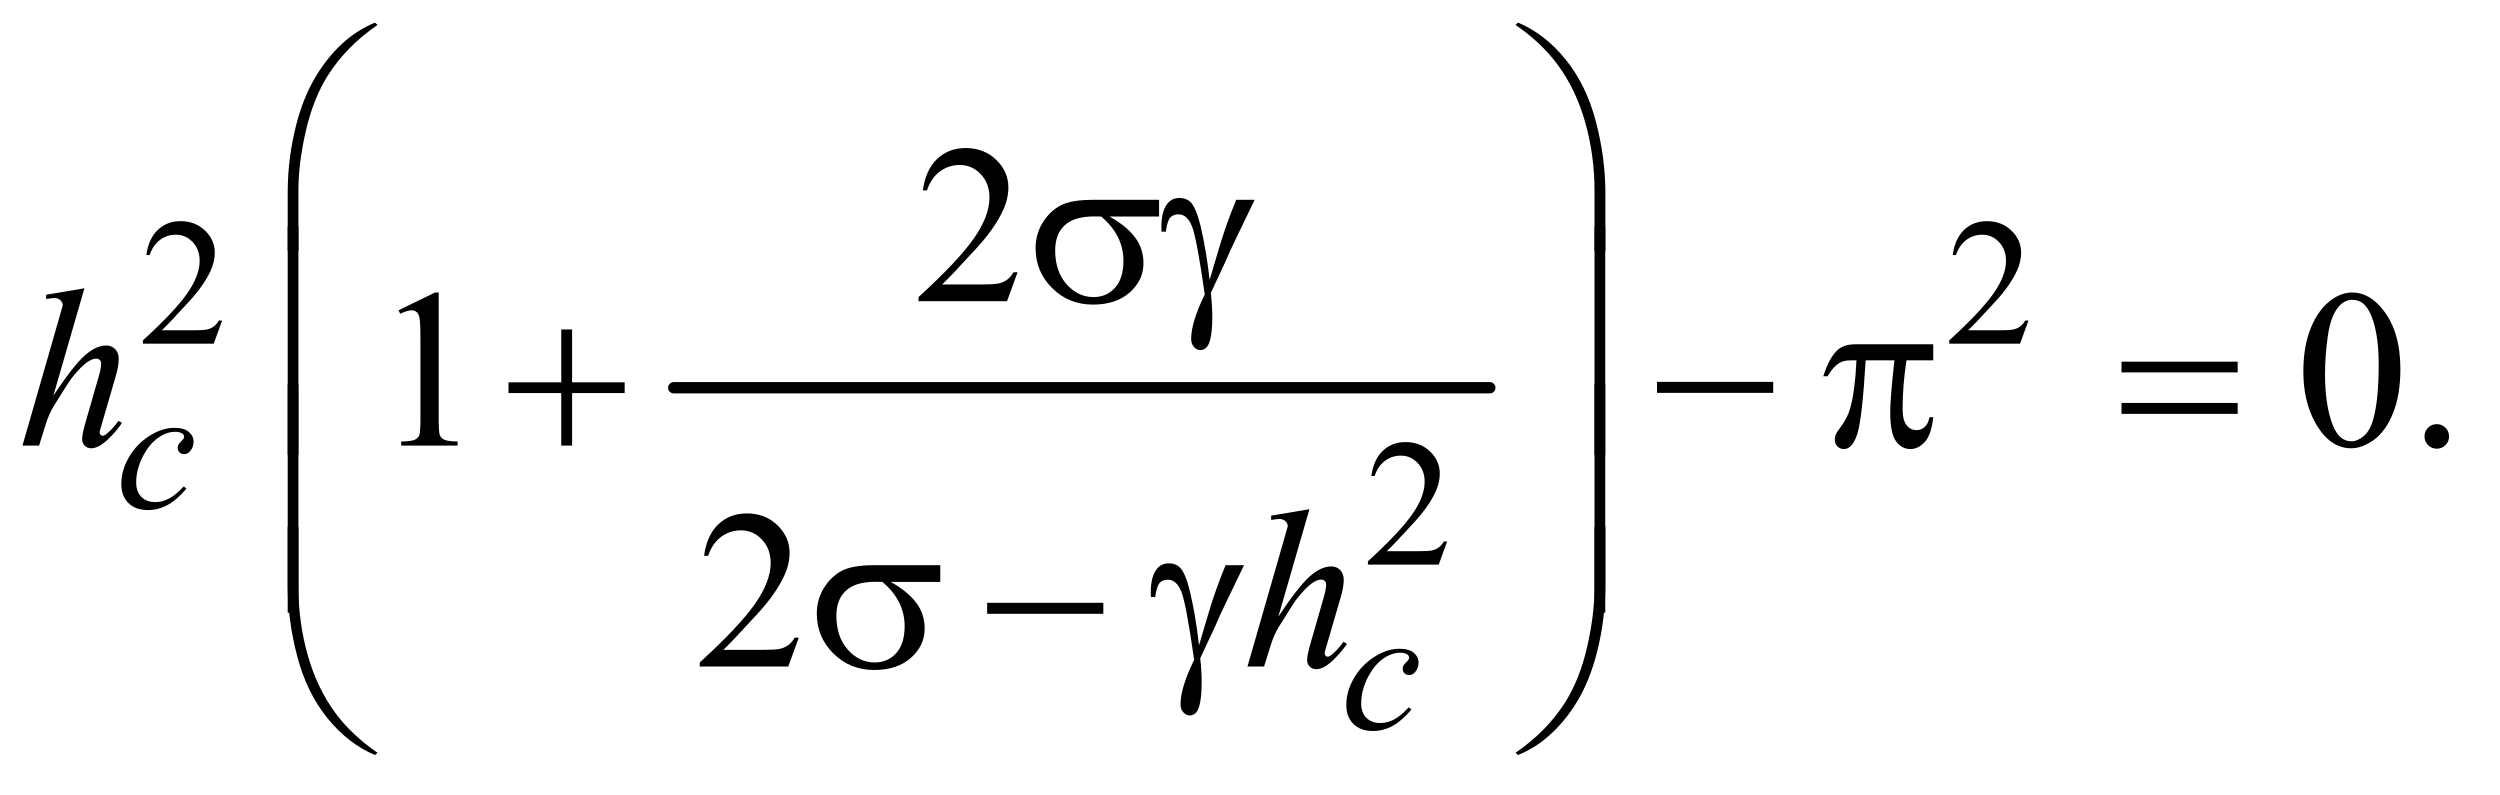
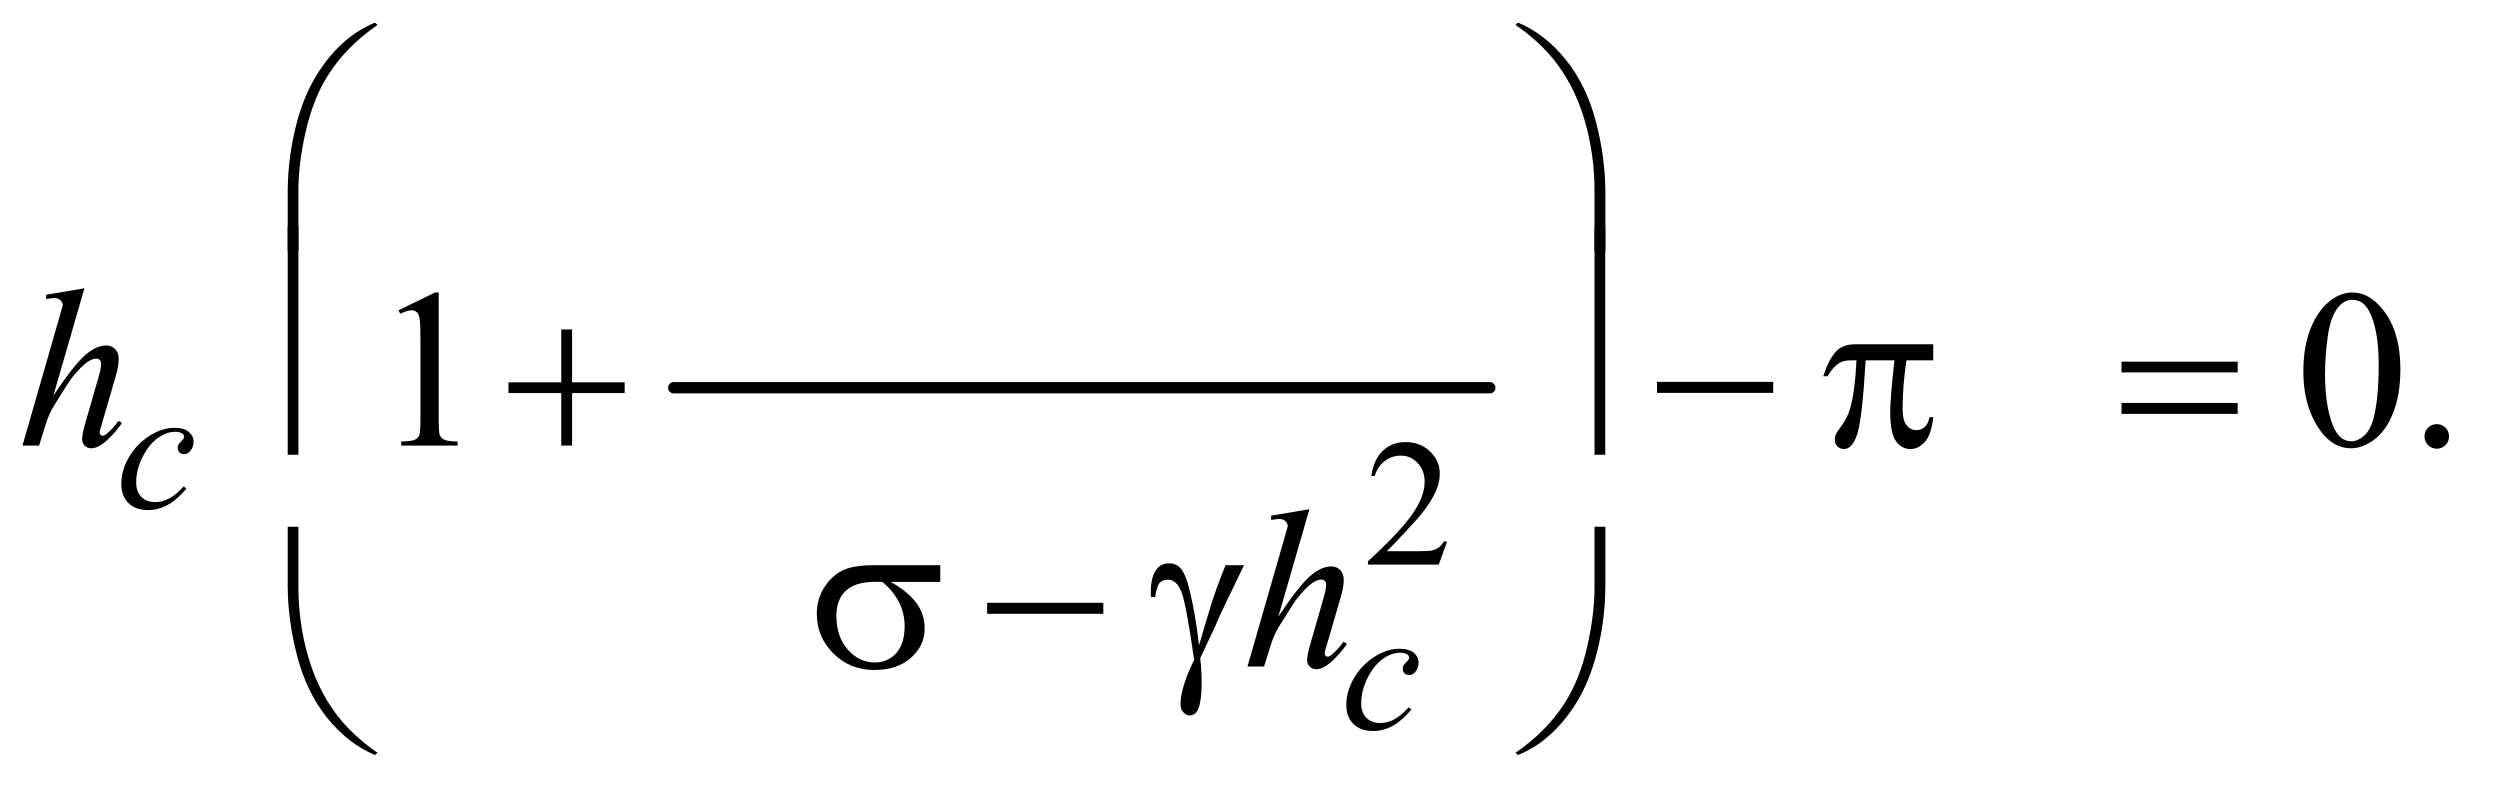
<svg xmlns="http://www.w3.org/2000/svg" stroke-dasharray="none" shape-rendering="auto" font-family="'Dialog'" text-rendering="auto" width="173" fill-opacity="1" color-interpolation="auto" color-rendering="auto" preserveAspectRatio="xMidYMid meet" font-size="12px" viewBox="0 0 173 55" fill="black" stroke="black" image-rendering="auto" stroke-miterlimit="10" stroke-linecap="square" stroke-linejoin="miter" font-style="normal" stroke-width="1" height="55" stroke-dashoffset="0" font-weight="normal" stroke-opacity="1">
  <defs id="genericDefs" />
  <g>
    <defs id="defs1">
      <clipPath clipPathUnits="userSpaceOnUse" id="clipPath1">
        <path d="M1.047 1.327 L110.31 1.327 L110.31 35.599 L1.047 35.599 L1.047 1.327 Z" />
      </clipPath>
      <clipPath clipPathUnits="userSpaceOnUse" id="clipPath2">
        <path d="M33.457 42.542 L33.457 1140.989 L3524.293 1140.989 L3524.293 42.542 Z" />
      </clipPath>
    </defs>
    <g stroke-width="16" transform="scale(1.576,1.576) translate(-1.047,-1.327) matrix(0.031,0,0,0.031,0,0)" stroke-linejoin="round" stroke-linecap="round">
      <line y2="592" fill="none" x1="988" clip-path="url(#clipPath2)" x2="2144" y1="592" />
    </g>
    <g transform="matrix(0.049,0,0,0.049,-1.65,-2.091)">
-       <path d="M347.375 495.375 L335.5 528 L235.5 528 L235.5 523.375 Q279.625 483.125 297.625 457.625 Q315.625 432.125 315.625 411 Q315.625 394.875 305.75 384.5 Q295.875 374.125 282.125 374.125 Q269.625 374.125 259.688 381.438 Q249.75 388.75 245 402.875 L240.375 402.875 Q243.5 379.75 256.438 367.375 Q269.375 355 288.75 355 Q309.375 355 323.188 368.25 Q337 381.5 337 399.5 Q337 412.375 331 425.25 Q321.75 445.5 301 468.125 Q269.875 502.125 262.125 509.125 L306.375 509.125 Q319.875 509.125 325.312 508.125 Q330.75 507.125 335.125 504.062 Q339.5 501 342.75 495.375 L347.375 495.375 ZM2898.375 495.375 L2886.5 528 L2786.5 528 L2786.5 523.375 Q2830.625 483.125 2848.625 457.625 Q2866.625 432.125 2866.625 411 Q2866.625 394.875 2856.75 384.5 Q2846.875 374.125 2833.125 374.125 Q2820.625 374.125 2810.688 381.438 Q2800.75 388.75 2796 402.875 L2791.375 402.875 Q2794.5 379.75 2807.438 367.375 Q2820.375 355 2839.75 355 Q2860.375 355 2874.188 368.25 Q2888 381.5 2888 399.5 Q2888 412.375 2882 425.25 Q2872.75 445.5 2852 468.125 Q2820.875 502.125 2813.125 509.125 L2857.375 509.125 Q2870.875 509.125 2876.312 508.125 Q2881.75 507.125 2886.125 504.062 Q2890.5 501 2893.75 495.375 L2898.375 495.375 Z" stroke="none" clip-path="url(#clipPath2)" />
-     </g>
+       </g>
    <g transform="matrix(0.049,0,0,0.049,-1.65,-2.091)">
      <path d="M2077.375 807.375 L2065.5 840 L1965.5 840 L1965.5 835.375 Q2009.625 795.125 2027.625 769.625 Q2045.625 744.125 2045.625 723 Q2045.625 706.875 2035.75 696.5 Q2025.875 686.125 2012.125 686.125 Q1999.625 686.125 1989.688 693.438 Q1979.75 700.75 1975 714.875 L1970.375 714.875 Q1973.5 691.75 1986.438 679.375 Q1999.375 667 2018.75 667 Q2039.375 667 2053.188 680.25 Q2067 693.5 2067 711.5 Q2067 724.375 2061 737.25 Q2051.75 757.5 2031 780.125 Q1999.875 814.125 1992.125 821.125 L2036.375 821.125 Q2049.875 821.125 2055.312 820.125 Q2060.75 819.125 2065.125 816.062 Q2069.5 813 2072.75 807.375 L2077.375 807.375 Z" stroke="none" clip-path="url(#clipPath2)" />
    </g>
    <g transform="matrix(0.049,0,0,0.049,-1.65,-2.091)">
-       <path d="M1470.719 427.219 L1455.875 468 L1330.875 468 L1330.875 462.219 Q1386.031 411.906 1408.531 380.031 Q1431.031 348.156 1431.031 321.75 Q1431.031 301.594 1418.688 288.625 Q1406.344 275.656 1389.156 275.656 Q1373.531 275.656 1361.109 284.797 Q1348.688 293.938 1342.75 311.594 L1336.969 311.594 Q1340.875 282.688 1357.047 267.219 Q1373.219 251.75 1397.438 251.75 Q1423.219 251.75 1440.484 268.312 Q1457.75 284.875 1457.75 307.375 Q1457.75 323.469 1450.25 339.562 Q1438.688 364.875 1412.75 393.156 Q1373.844 435.656 1364.156 444.406 L1419.469 444.406 Q1436.344 444.406 1443.141 443.156 Q1449.938 441.906 1455.406 438.078 Q1460.875 434.25 1464.938 427.219 L1470.719 427.219 Z" stroke="none" clip-path="url(#clipPath2)" />
-     </g>
+       </g>
    <g transform="matrix(0.049,0,0,0.049,-1.65,-2.091)">
      <path d="M596.5 480.906 L648.062 455.75 L653.219 455.75 L653.219 634.656 Q653.219 652.469 654.703 656.844 Q656.188 661.219 660.875 663.562 Q665.562 665.906 679.938 666.219 L679.938 672 L600.25 672 L600.25 666.219 Q615.25 665.906 619.625 663.641 Q624 661.375 625.719 657.547 Q627.438 653.719 627.438 634.656 L627.438 520.281 Q627.438 497.156 625.875 490.594 Q624.781 485.594 621.891 483.25 Q619 480.906 614.938 480.906 Q609.156 480.906 598.844 485.75 L596.5 480.906 ZM3286.562 567.312 Q3286.562 531.062 3297.5 504.891 Q3308.438 478.719 3326.562 465.906 Q3340.625 455.75 3355.625 455.75 Q3380 455.75 3399.375 480.594 Q3423.594 511.375 3423.594 564.031 Q3423.594 600.906 3412.969 626.688 Q3402.344 652.469 3385.859 664.109 Q3369.375 675.75 3354.062 675.75 Q3323.75 675.75 3303.594 639.969 Q3286.562 609.812 3286.562 567.312 ZM3317.188 571.219 Q3317.188 614.969 3327.969 642.625 Q3336.875 665.906 3354.531 665.906 Q3362.969 665.906 3372.031 658.328 Q3381.094 650.75 3385.781 632.938 Q3392.969 606.062 3392.969 557.156 Q3392.969 520.906 3385.469 496.688 Q3379.844 478.719 3370.938 471.219 Q3364.531 466.062 3355.469 466.062 Q3344.844 466.062 3336.562 475.594 Q3325.312 488.562 3321.25 516.375 Q3317.188 544.188 3317.188 571.219 ZM3475 641.688 Q3482.344 641.688 3487.344 646.766 Q3492.344 651.844 3492.344 659.031 Q3492.344 666.219 3487.266 671.297 Q3482.188 676.375 3475 676.375 Q3467.812 676.375 3462.734 671.297 Q3457.656 666.219 3457.656 659.031 Q3457.656 651.688 3462.734 646.688 Q3467.812 641.688 3475 641.688 Z" stroke="none" clip-path="url(#clipPath2)" />
    </g>
    <g transform="matrix(0.049,0,0,0.049,-1.65,-2.091)">
-       <path d="M1161.719 943.219 L1146.875 984 L1021.875 984 L1021.875 978.219 Q1077.031 927.906 1099.531 896.031 Q1122.031 864.156 1122.031 837.75 Q1122.031 817.594 1109.688 804.625 Q1097.344 791.656 1080.156 791.656 Q1064.531 791.656 1052.109 800.797 Q1039.688 809.938 1033.75 827.594 L1027.969 827.594 Q1031.875 798.688 1048.047 783.219 Q1064.219 767.75 1088.438 767.75 Q1114.219 767.75 1131.484 784.312 Q1148.75 800.875 1148.75 823.375 Q1148.75 839.469 1141.25 855.562 Q1129.688 880.875 1103.75 909.156 Q1064.844 951.656 1055.156 960.406 L1110.469 960.406 Q1127.344 960.406 1134.141 959.156 Q1140.938 957.906 1146.406 954.078 Q1151.875 950.25 1155.938 943.219 L1161.719 943.219 Z" stroke="none" clip-path="url(#clipPath2)" />
-     </g>
+       </g>
    <g transform="matrix(0.049,0,0,0.049,-1.65,-2.091)">
      <path d="M296.875 732.75 Q283.875 748.375 270.625 755.688 Q257.375 763 242.625 763 Q224.875 763 214.938 753 Q205 743 205 726.125 Q205 707 215.688 688.5 Q226.375 670 244.438 658.438 Q262.5 646.875 279.875 646.875 Q293.5 646.875 300.25 652.562 Q307 658.25 307 666.5 Q307 674.25 302.25 679.75 Q298.75 684 293.625 684 Q289.75 684 287.188 681.5 Q284.625 679 284.625 675.25 Q284.625 672.875 285.562 670.875 Q286.5 668.875 289.438 666.062 Q292.375 663.25 293 662 Q293.625 660.75 293.625 659.375 Q293.625 656.75 291.25 655 Q287.625 652.5 281 652.5 Q268.75 652.5 256.75 661.125 Q244.75 669.75 236.25 685.625 Q226 704.875 226 724.125 Q226 736.875 233.25 744.312 Q240.5 751.75 253 751.75 Q262.625 751.75 272.062 746.938 Q281.5 742.125 293.25 729.5 L296.875 732.75 Z" stroke="none" clip-path="url(#clipPath2)" />
    </g>
    <g transform="matrix(0.049,0,0,0.049,-1.65,-2.091)">
      <path d="M2026.875 1044.75 Q2013.875 1060.375 2000.625 1067.688 Q1987.375 1075 1972.625 1075 Q1954.875 1075 1944.938 1065 Q1935 1055 1935 1038.125 Q1935 1019 1945.688 1000.5 Q1956.375 982 1974.438 970.438 Q1992.5 958.875 2009.875 958.875 Q2023.5 958.875 2030.25 964.562 Q2037 970.25 2037 978.5 Q2037 986.25 2032.25 991.75 Q2028.75 996 2023.625 996 Q2019.75 996 2017.188 993.5 Q2014.625 991 2014.625 987.25 Q2014.625 984.875 2015.562 982.875 Q2016.5 980.875 2019.438 978.062 Q2022.375 975.25 2023 974 Q2023.625 972.75 2023.625 971.375 Q2023.625 968.75 2021.25 967 Q2017.625 964.5 2011 964.5 Q1998.75 964.5 1986.75 973.125 Q1974.75 981.75 1966.25 997.625 Q1956 1016.875 1956 1036.125 Q1956 1048.875 1963.25 1056.312 Q1970.5 1063.75 1983 1063.75 Q1992.625 1063.75 2002.062 1058.938 Q2011.5 1054.125 2023.25 1041.5 L2026.875 1044.75 Z" stroke="none" clip-path="url(#clipPath2)" />
    </g>
    <g transform="matrix(0.049,0,0,0.049,-1.65,-2.091)">
      <path d="M152.906 449.812 L109 601.531 Q137.438 558.719 153.375 544.656 Q169.312 530.594 183.844 530.594 Q191.344 530.594 196.344 535.75 Q201.344 540.906 201.344 549.5 Q201.344 559.812 196.969 574.5 L177.906 639.969 Q174.312 651.844 174.312 653.094 Q174.312 655.281 175.641 656.688 Q176.969 658.094 178.688 658.094 Q180.719 658.094 183.375 656.062 Q192.281 649.188 201.031 637 L205.875 639.969 Q200.562 648.25 191.109 658.172 Q181.656 668.094 174.859 671.922 Q168.062 675.75 162.75 675.75 Q156.969 675.75 153.297 672.078 Q149.625 668.406 149.625 662.625 Q149.625 655.75 155.094 637 L173.062 574.5 Q176.5 562.781 176.5 556.062 Q176.5 552.938 174.547 551.062 Q172.594 549.188 169.469 549.188 Q164.938 549.188 159.156 552.625 Q148.531 559.188 134.625 577 Q130.875 581.844 109.625 616.062 Q103.062 627 98.844 639.969 L88.844 672 L65.406 672 L116.812 493.25 L122.281 473.875 Q122.281 469.812 118.922 466.688 Q115.562 463.562 110.719 463.562 Q107.906 463.562 102.125 464.5 L98.844 464.969 L98.844 458.875 L152.906 449.812 Z" stroke="none" clip-path="url(#clipPath2)" />
    </g>
    <g transform="matrix(0.049,0,0,0.049,-1.65,-2.091)">
      <path d="M1882.906 761.812 L1839 913.531 Q1867.438 870.719 1883.375 856.656 Q1899.312 842.594 1913.844 842.594 Q1921.344 842.594 1926.344 847.75 Q1931.344 852.906 1931.344 861.5 Q1931.344 871.812 1926.969 886.5 L1907.906 951.969 Q1904.312 963.844 1904.312 965.094 Q1904.312 967.281 1905.641 968.688 Q1906.969 970.094 1908.688 970.094 Q1910.719 970.094 1913.375 968.062 Q1922.281 961.188 1931.031 949 L1935.875 951.969 Q1930.562 960.25 1921.109 970.172 Q1911.656 980.094 1904.859 983.922 Q1898.062 987.75 1892.75 987.75 Q1886.969 987.75 1883.297 984.078 Q1879.625 980.406 1879.625 974.625 Q1879.625 967.75 1885.094 949 L1903.062 886.5 Q1906.5 874.781 1906.5 868.062 Q1906.5 864.938 1904.547 863.062 Q1902.594 861.188 1899.469 861.188 Q1894.938 861.188 1889.156 864.625 Q1878.531 871.188 1864.625 889 Q1860.875 893.844 1839.625 928.062 Q1833.062 939 1828.844 951.969 L1818.844 984 L1795.406 984 L1846.812 805.25 L1852.281 785.875 Q1852.281 781.812 1848.922 778.688 Q1845.562 775.562 1840.719 775.562 Q1837.906 775.562 1832.125 776.5 L1828.844 776.969 L1828.844 770.875 L1882.906 761.812 Z" stroke="none" clip-path="url(#clipPath2)" />
    </g>
    <g transform="matrix(0.049,0,0,0.049,-1.65,-2.091)">
      <path d="M439.969 396.938 L439.969 314.75 Q439.969 266.625 451.688 220.219 Q461.688 180.375 479.891 150.219 Q498.094 120.062 522.469 99.438 Q540.281 84.281 563.25 74.594 L566.844 77.875 Q522.781 108.188 496.844 148.969 Q476.219 181.625 465.672 227.25 Q455.125 272.875 455.125 311.625 L455.125 396.938 L439.969 396.938 ZM2300.844 396.938 L2285.531 396.938 L2285.531 311.625 Q2285.531 262.25 2272.406 215.531 Q2259.281 168.812 2233.031 133.5 Q2210.375 102.875 2173.969 77.875 L2177.562 74.594 Q2215.219 90.375 2244.516 126.469 Q2273.812 162.562 2287.328 213.891 Q2300.844 265.219 2300.844 314.75 L2300.844 396.938 Z" stroke="none" clip-path="url(#clipPath2)" />
    </g>
    <g transform="matrix(0.049,0,0,0.049,-1.65,-2.091)">
-       <path d="M1670.562 348.469 L1600.562 348.469 Q1624.156 361.594 1636.344 377.531 Q1648.531 393.469 1648.531 414.406 Q1648.531 438.469 1629.156 455.656 Q1609.781 472.844 1577.281 472.844 Q1543.062 472.844 1519.625 449.562 Q1496.188 426.281 1496.188 393.312 Q1496.188 373.469 1506.031 357.375 Q1515.875 341.281 1530.953 333.078 Q1546.031 324.875 1577.125 324.875 L1670.562 324.875 L1670.562 348.469 ZM1588.844 348.469 Q1582.281 348.312 1578.844 348.312 Q1550.875 348.312 1537.359 360.812 Q1523.844 373.312 1523.844 396.125 Q1523.844 425.969 1539.938 444.094 Q1556.031 462.219 1578.062 462.219 Q1596.5 462.219 1608.375 449.016 Q1620.25 435.812 1620.25 410.969 Q1620.25 375.031 1588.844 348.469 ZM1779.469 324.875 L1805.562 324.875 Q1803.062 330.5 1779.781 378.312 Q1770.094 398.312 1765.875 408.625 Q1764 412.844 1761.656 417.844 L1743.688 456.281 Q1744.781 466.281 1745.25 474.719 Q1745.719 483.156 1745.719 490.031 Q1745.719 511.281 1742.594 522.844 Q1740.406 530.969 1736.812 534.016 Q1733.219 537.062 1729 537.062 Q1723.844 537.062 1719.859 532.688 Q1715.875 528.312 1715.875 521.438 Q1715.875 509.406 1720.719 493.703 Q1725.562 478 1735.094 458.469 Q1723.688 378.469 1716.891 361.906 Q1710.094 345.344 1698.062 345.344 Q1690.719 345.344 1686.5 349.797 Q1682.281 354.25 1680.094 369.875 L1674 369.875 Q1673.844 365.188 1673.844 362.844 Q1673.844 341.281 1682.281 330.344 Q1688.688 322.219 1699.469 322.219 Q1708.844 322.219 1714.781 327.844 Q1722.906 335.812 1729.312 362.531 Q1737.438 397.219 1741.969 438 L1755.719 391.594 Q1764.938 360.344 1779.469 324.875 Z" stroke="none" clip-path="url(#clipPath2)" />
-     </g>
+       </g>
    <g transform="matrix(0.049,0,0,0.049,-1.65,-2.091)">
      <path d="M455.125 684.938 L439.969 684.938 L439.969 362.594 L455.125 362.594 L455.125 684.938 ZM2300.688 684.938 L2285.531 684.938 L2285.531 362.594 L2300.688 362.594 L2300.688 684.938 Z" stroke="none" clip-path="url(#clipPath2)" />
    </g>
    <g transform="matrix(0.049,0,0,0.049,-1.65,-2.091)">
      <path d="M826.312 507.938 L841.625 507.938 L841.625 582.625 L915.844 582.625 L915.844 597.781 L841.625 597.781 L841.625 672 L826.312 672 L826.312 597.781 L751.781 597.781 L751.781 582.625 L826.312 582.625 L826.312 507.938 ZM2373.781 582 L2537.844 582 L2537.844 597.469 L2373.781 597.469 L2373.781 582 ZM2763.906 528.875 L2763.906 551.531 L2726.094 551.531 Q2720.625 587.312 2720.625 620.125 Q2720.625 636.219 2726.25 643.172 Q2731.875 650.125 2740.312 650.125 Q2747.031 650.125 2752.031 645.438 Q2757.031 640.75 2758.438 631.844 L2763.906 631.844 Q2761.25 656.531 2752.109 666.688 Q2742.969 676.844 2731.562 676.844 Q2719.375 676.844 2711.25 665.75 Q2703.125 654.656 2703.125 624.344 Q2703.125 605.281 2709.062 551.531 L2668.438 551.531 Q2663.594 633.406 2656.719 655.125 Q2649.844 676.844 2637.812 676.844 Q2632.188 676.844 2628.516 673.094 Q2624.844 669.344 2624.844 663.719 Q2624.844 659.656 2626.094 656.688 Q2627.812 652.625 2633.438 645.281 Q2642.969 632.625 2646.719 618.719 Q2653.438 594.969 2655.469 551.531 L2648.281 551.531 Q2636.875 551.531 2631.25 555.281 Q2622.188 560.906 2614.688 574.031 L2608.594 574.031 Q2617.344 547 2629.062 536.688 Q2637.969 528.875 2654.062 528.875 L2763.906 528.875 ZM3029.781 553.406 L3193.844 553.406 L3193.844 568.562 L3029.781 568.562 L3029.781 553.406 ZM3029.781 611.688 L3193.844 611.688 L3193.844 627.156 L3029.781 627.156 L3029.781 611.688 Z" stroke="none" clip-path="url(#clipPath2)" />
    </g>
    <g transform="matrix(0.049,0,0,0.049,-1.65,-2.091)">
-       <path d="M455.125 907.938 L439.969 907.938 L439.969 585.594 L455.125 585.594 L455.125 907.938 ZM2300.688 907.938 L2285.531 907.938 L2285.531 585.594 L2300.688 585.594 L2300.688 907.938 Z" stroke="none" clip-path="url(#clipPath2)" />
-     </g>
+       </g>
    <g transform="matrix(0.049,0,0,0.049,-1.65,-2.091)">
      <path d="M1361.562 864.469 L1291.562 864.469 Q1315.156 877.594 1327.344 893.531 Q1339.531 909.469 1339.531 930.406 Q1339.531 954.469 1320.156 971.656 Q1300.781 988.844 1268.281 988.844 Q1234.062 988.844 1210.625 965.562 Q1187.188 942.281 1187.188 909.312 Q1187.188 889.469 1197.031 873.375 Q1206.875 857.281 1221.953 849.078 Q1237.031 840.875 1268.125 840.875 L1361.562 840.875 L1361.562 864.469 ZM1279.844 864.469 Q1273.281 864.312 1269.844 864.312 Q1241.875 864.312 1228.359 876.812 Q1214.844 889.312 1214.844 912.125 Q1214.844 941.969 1230.938 960.094 Q1247.031 978.219 1269.062 978.219 Q1287.5 978.219 1299.375 965.016 Q1311.25 951.812 1311.25 926.969 Q1311.25 891.031 1279.844 864.469 ZM1427.781 894 L1591.844 894 L1591.844 909.469 L1427.781 909.469 L1427.781 894 ZM1764.469 840.875 L1790.562 840.875 Q1788.062 846.5 1764.781 894.312 Q1755.094 914.312 1750.875 924.625 Q1749 928.844 1746.656 933.844 L1728.688 972.281 Q1729.781 982.281 1730.25 990.719 Q1730.719 999.156 1730.719 1006.031 Q1730.719 1027.281 1727.594 1038.844 Q1725.406 1046.969 1721.812 1050.016 Q1718.219 1053.062 1714 1053.062 Q1708.844 1053.062 1704.859 1048.688 Q1700.875 1044.312 1700.875 1037.438 Q1700.875 1025.406 1705.719 1009.703 Q1710.562 994 1720.094 974.469 Q1708.688 894.469 1701.891 877.906 Q1695.094 861.344 1683.062 861.344 Q1675.719 861.344 1671.5 865.797 Q1667.281 870.25 1665.094 885.875 L1659 885.875 Q1658.844 881.188 1658.844 878.844 Q1658.844 857.281 1667.281 846.344 Q1673.688 838.219 1684.469 838.219 Q1693.844 838.219 1699.781 843.844 Q1707.906 851.812 1714.312 878.531 Q1722.438 913.219 1726.969 954 L1740.719 907.594 Q1749.938 876.344 1764.469 840.875 Z" stroke="none" clip-path="url(#clipPath2)" />
    </g>
    <g transform="matrix(0.049,0,0,0.049,-1.65,-2.091)">
      <path d="M439.969 786.594 L455.125 786.594 L455.125 872.062 Q455.125 921.438 468.328 968.156 Q481.531 1014.875 507.781 1050.188 Q530.438 1080.656 566.844 1105.812 L563.25 1108.938 Q525.594 1093.156 496.297 1057.141 Q467 1021.125 453.484 969.719 Q439.969 918.312 439.969 868.938 L439.969 786.594 ZM2300.844 786.594 L2300.844 868.938 Q2300.844 917.062 2289.125 963.312 Q2279.125 1003.312 2260.922 1033.469 Q2242.719 1063.625 2218.188 1084.25 Q2200.531 1099.406 2177.562 1108.938 L2173.969 1105.812 Q2218.031 1075.5 2243.969 1034.719 Q2264.594 1002.062 2275.062 956.438 Q2285.531 910.812 2285.531 872.062 L2285.531 786.594 L2300.844 786.594 Z" stroke="none" clip-path="url(#clipPath2)" />
    </g>
  </g>
</svg>